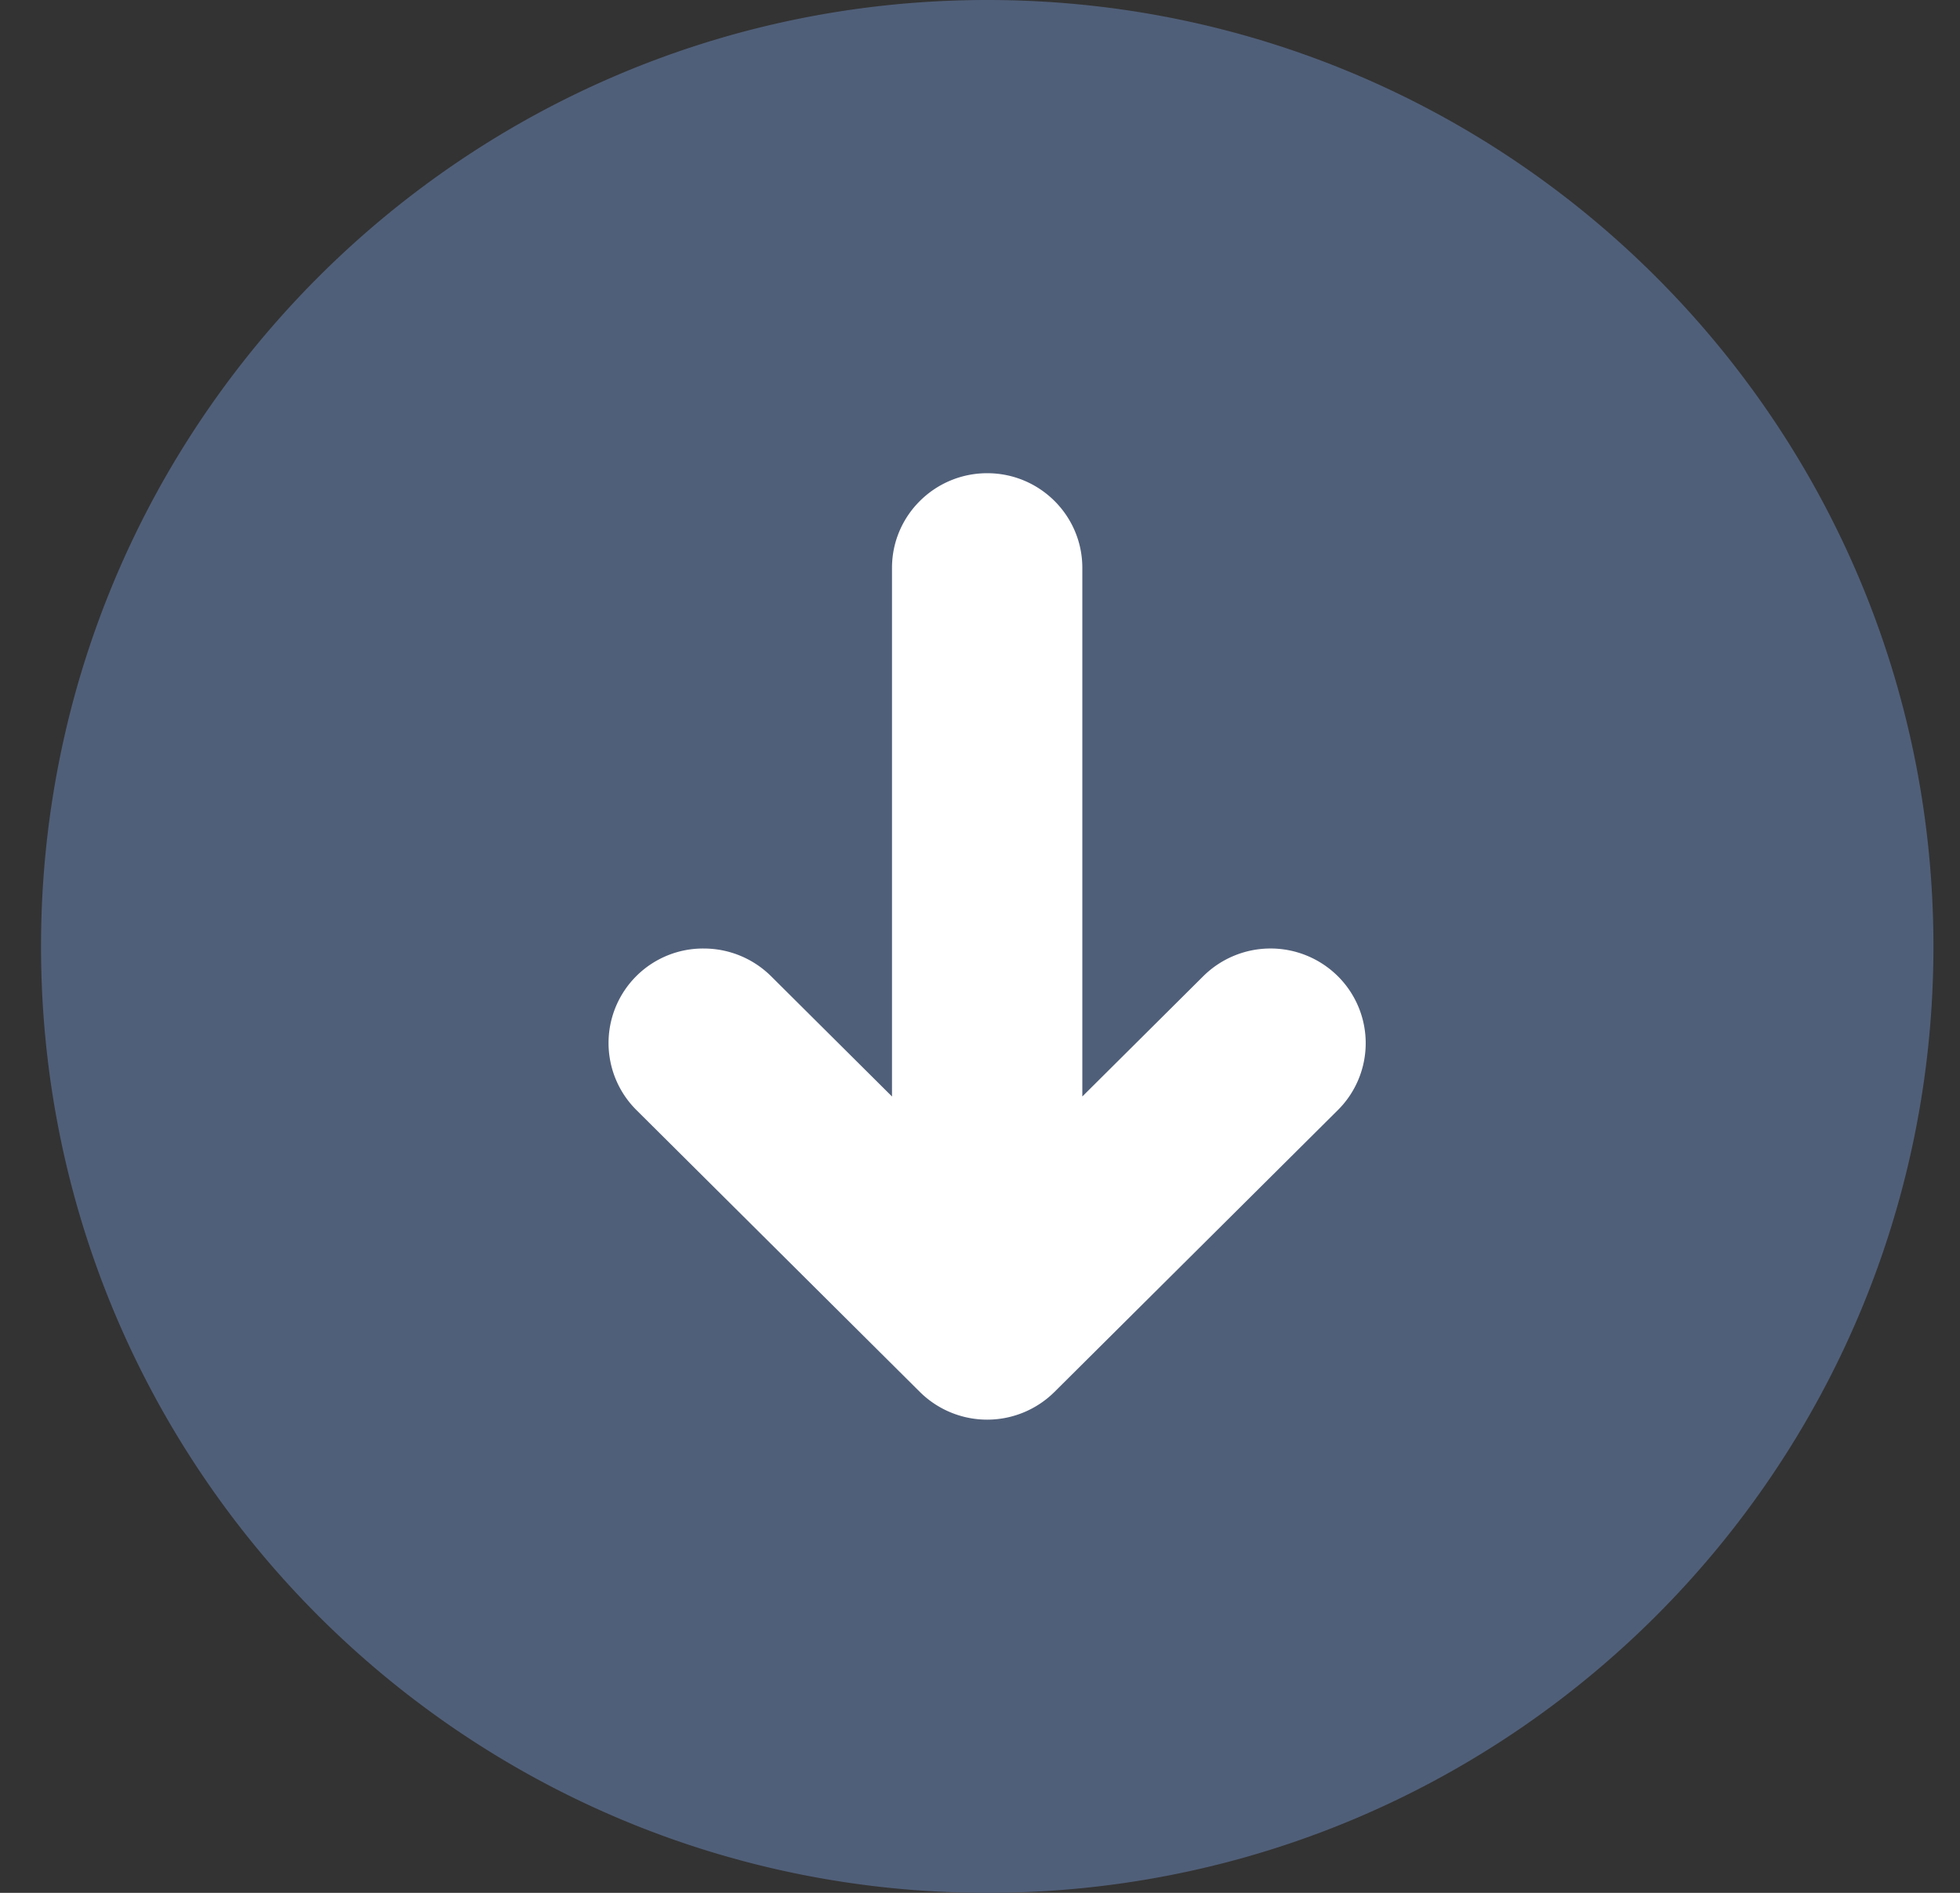
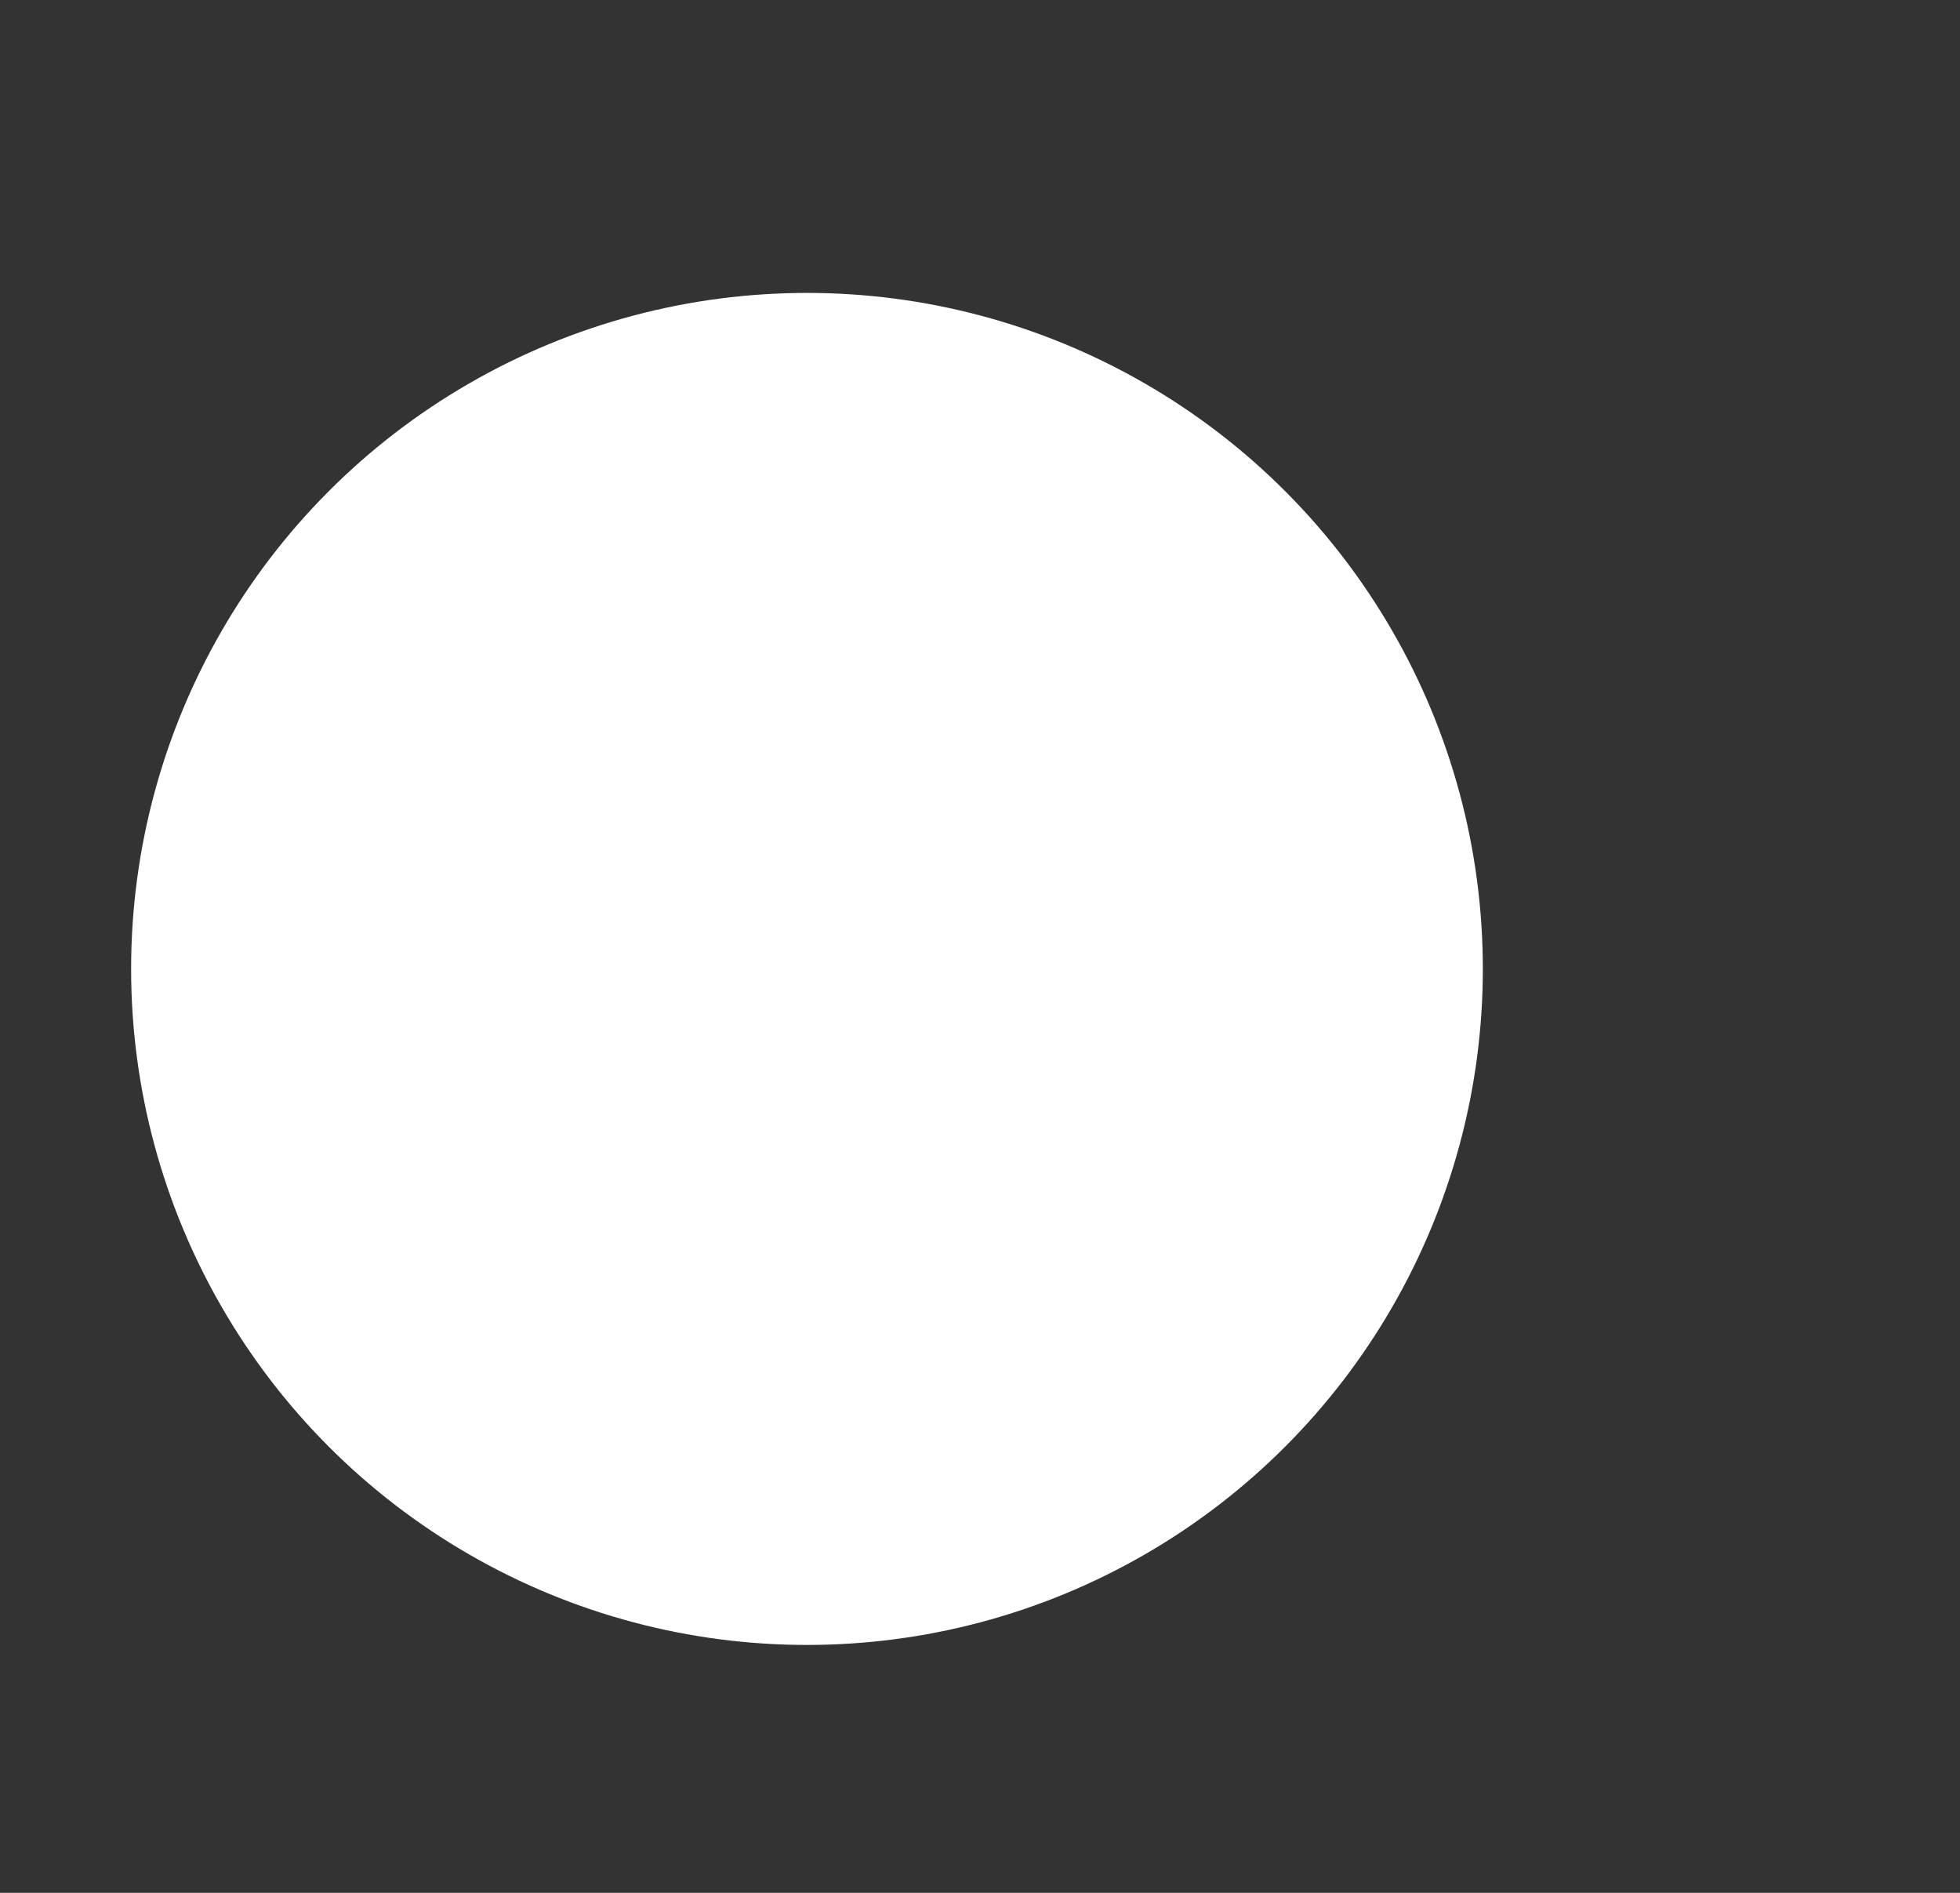
<svg xmlns="http://www.w3.org/2000/svg" fill="none" viewBox="0 0 29 28">
  <rect x="0" y="0" width="29" height="28" fill="#333333" stroke="none" />
  <circle cx="11.94" cy="14.333" r="10" fill="#fff" />
-   <path fill="#505F79" fill-rule="evenodd" d="M28.607 14c0 7.732-6.268 14-14 14s-14-6.268-14-14 6.268-14 14-14 14 6.268 14 14zm-15.409 2.22V8.4c0-.773.632-1.4 1.409-1.4s1.407.627 1.407 1.4v7.82l1.79-1.78a1.414 1.414 0 011.99 0 1.396 1.396 0 010 1.982l-4.192 4.168a1.414 1.414 0 01-1.992 0l-4.192-4.168a1.398 1.398 0 01.995-2.391c.373 0 .73.147.995.409l1.79 1.78z" clip-rule="evenodd" />
</svg>